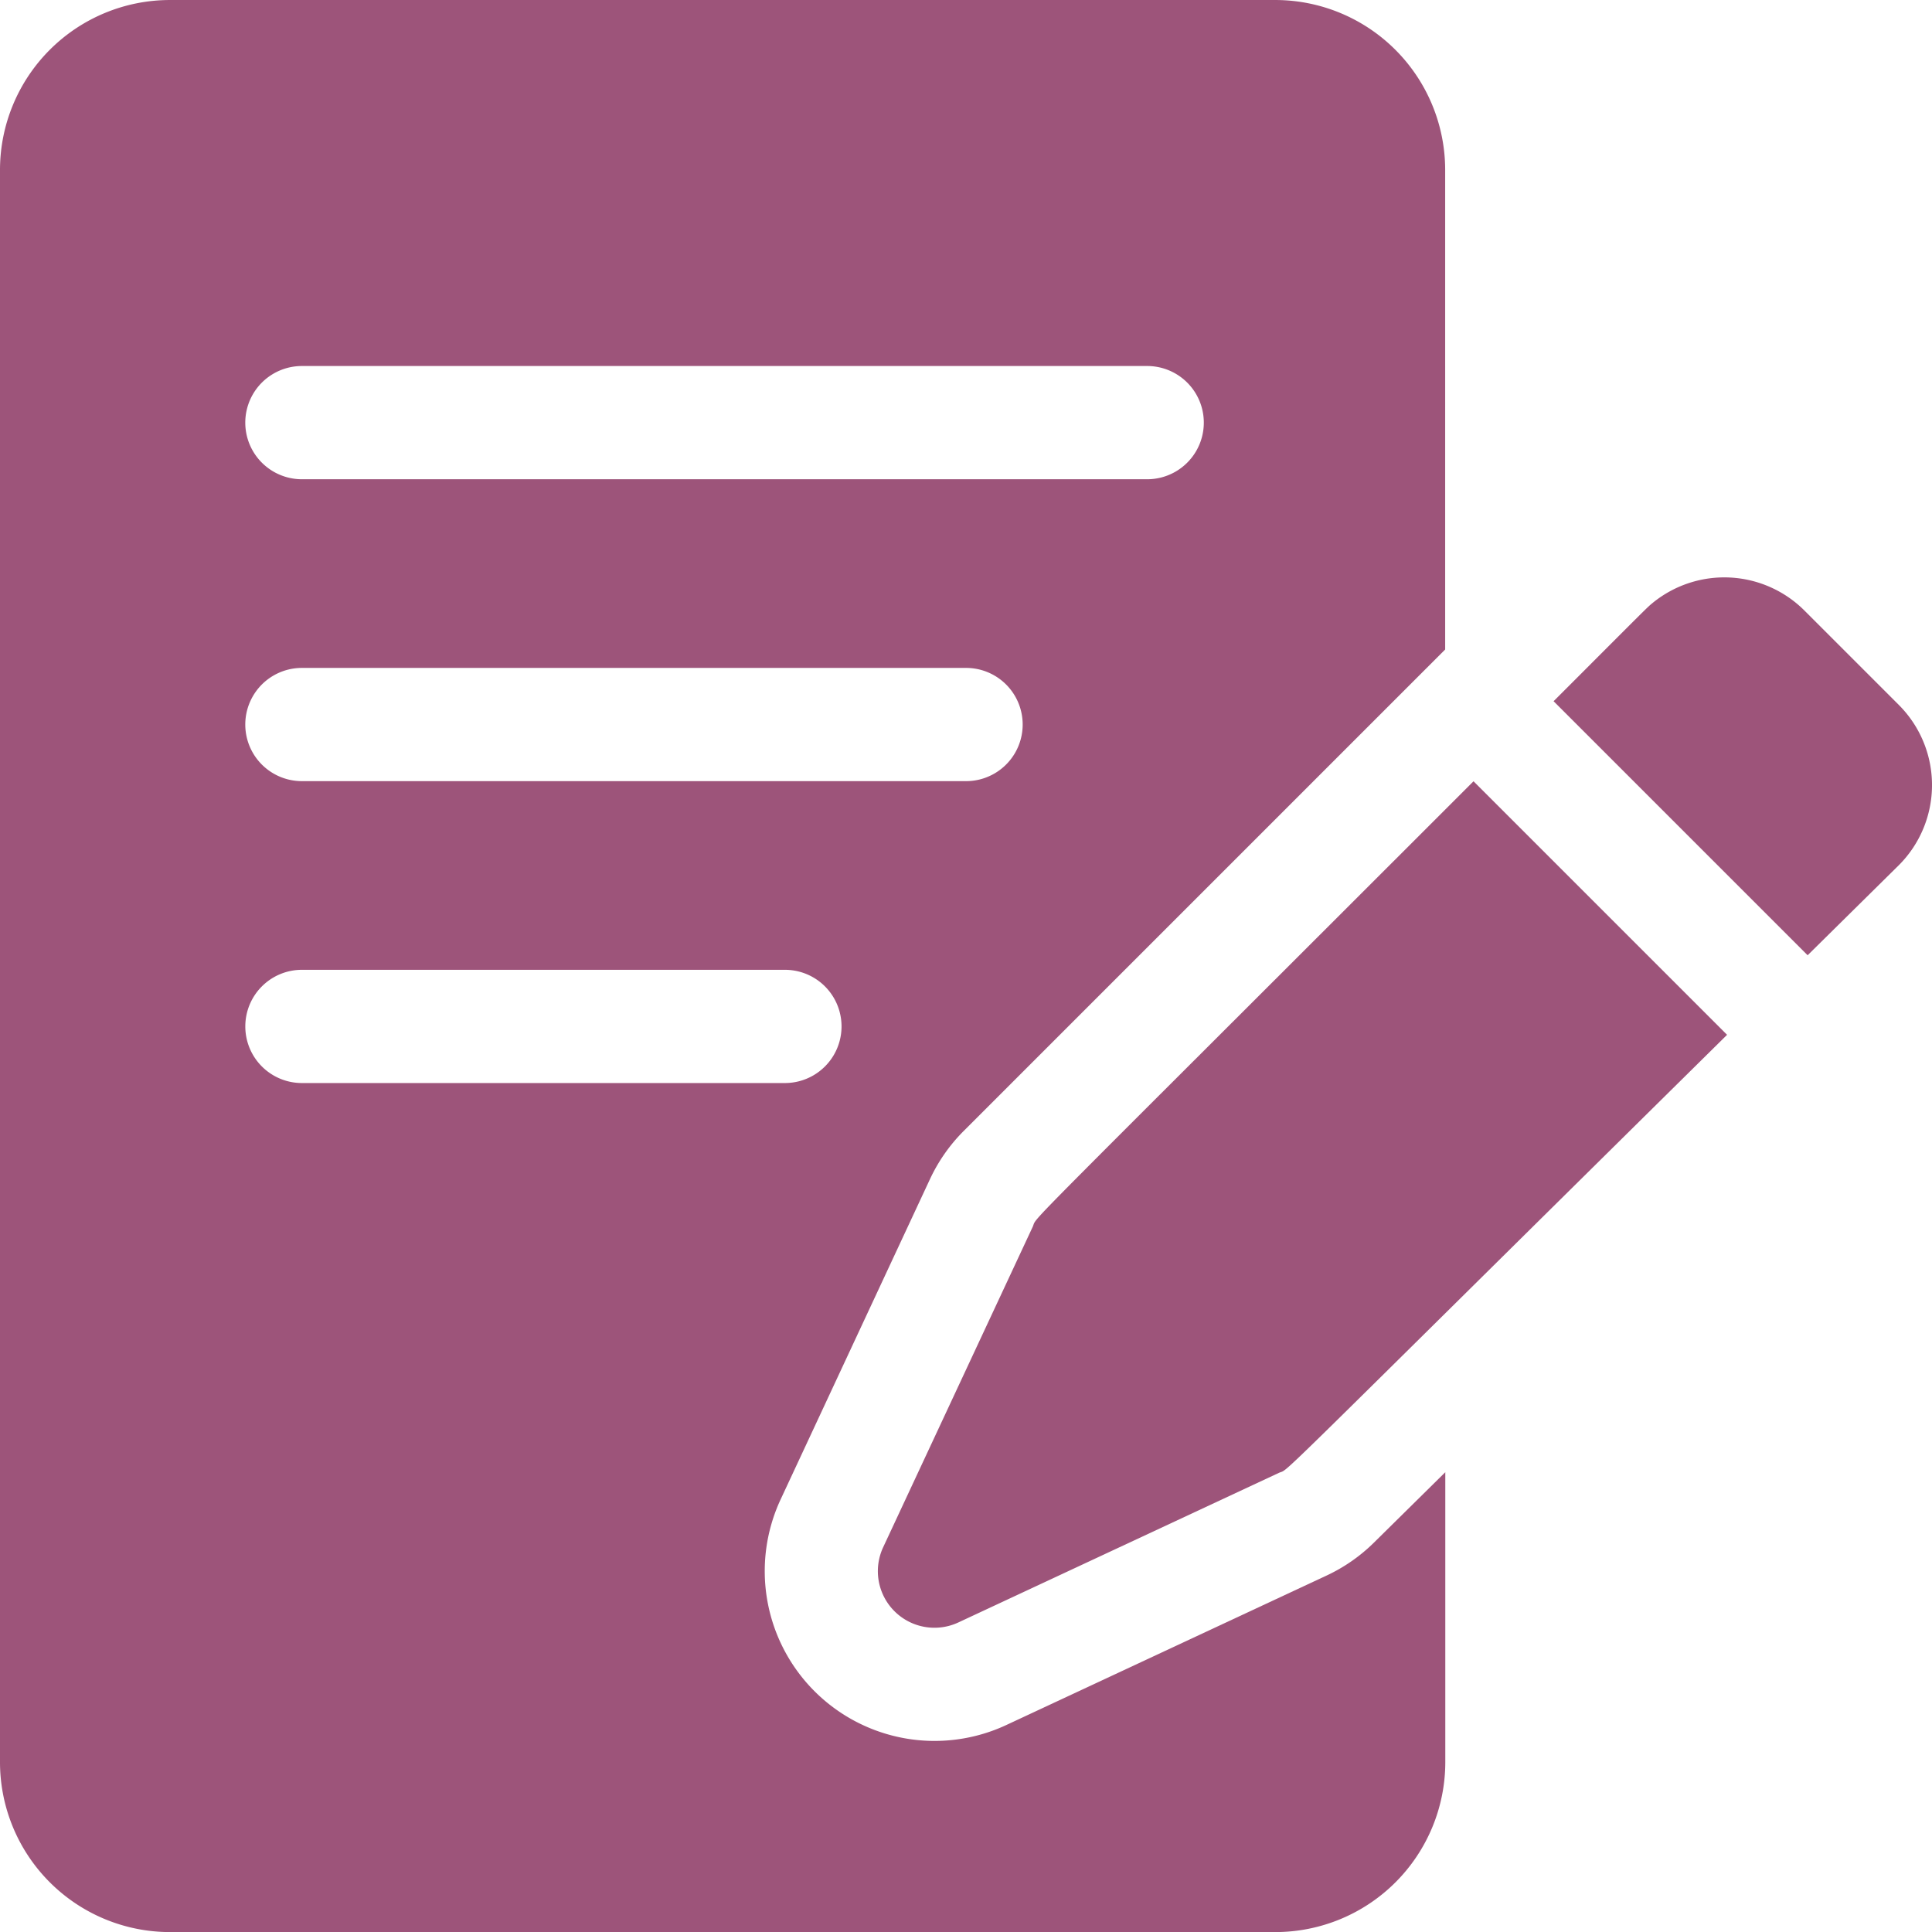
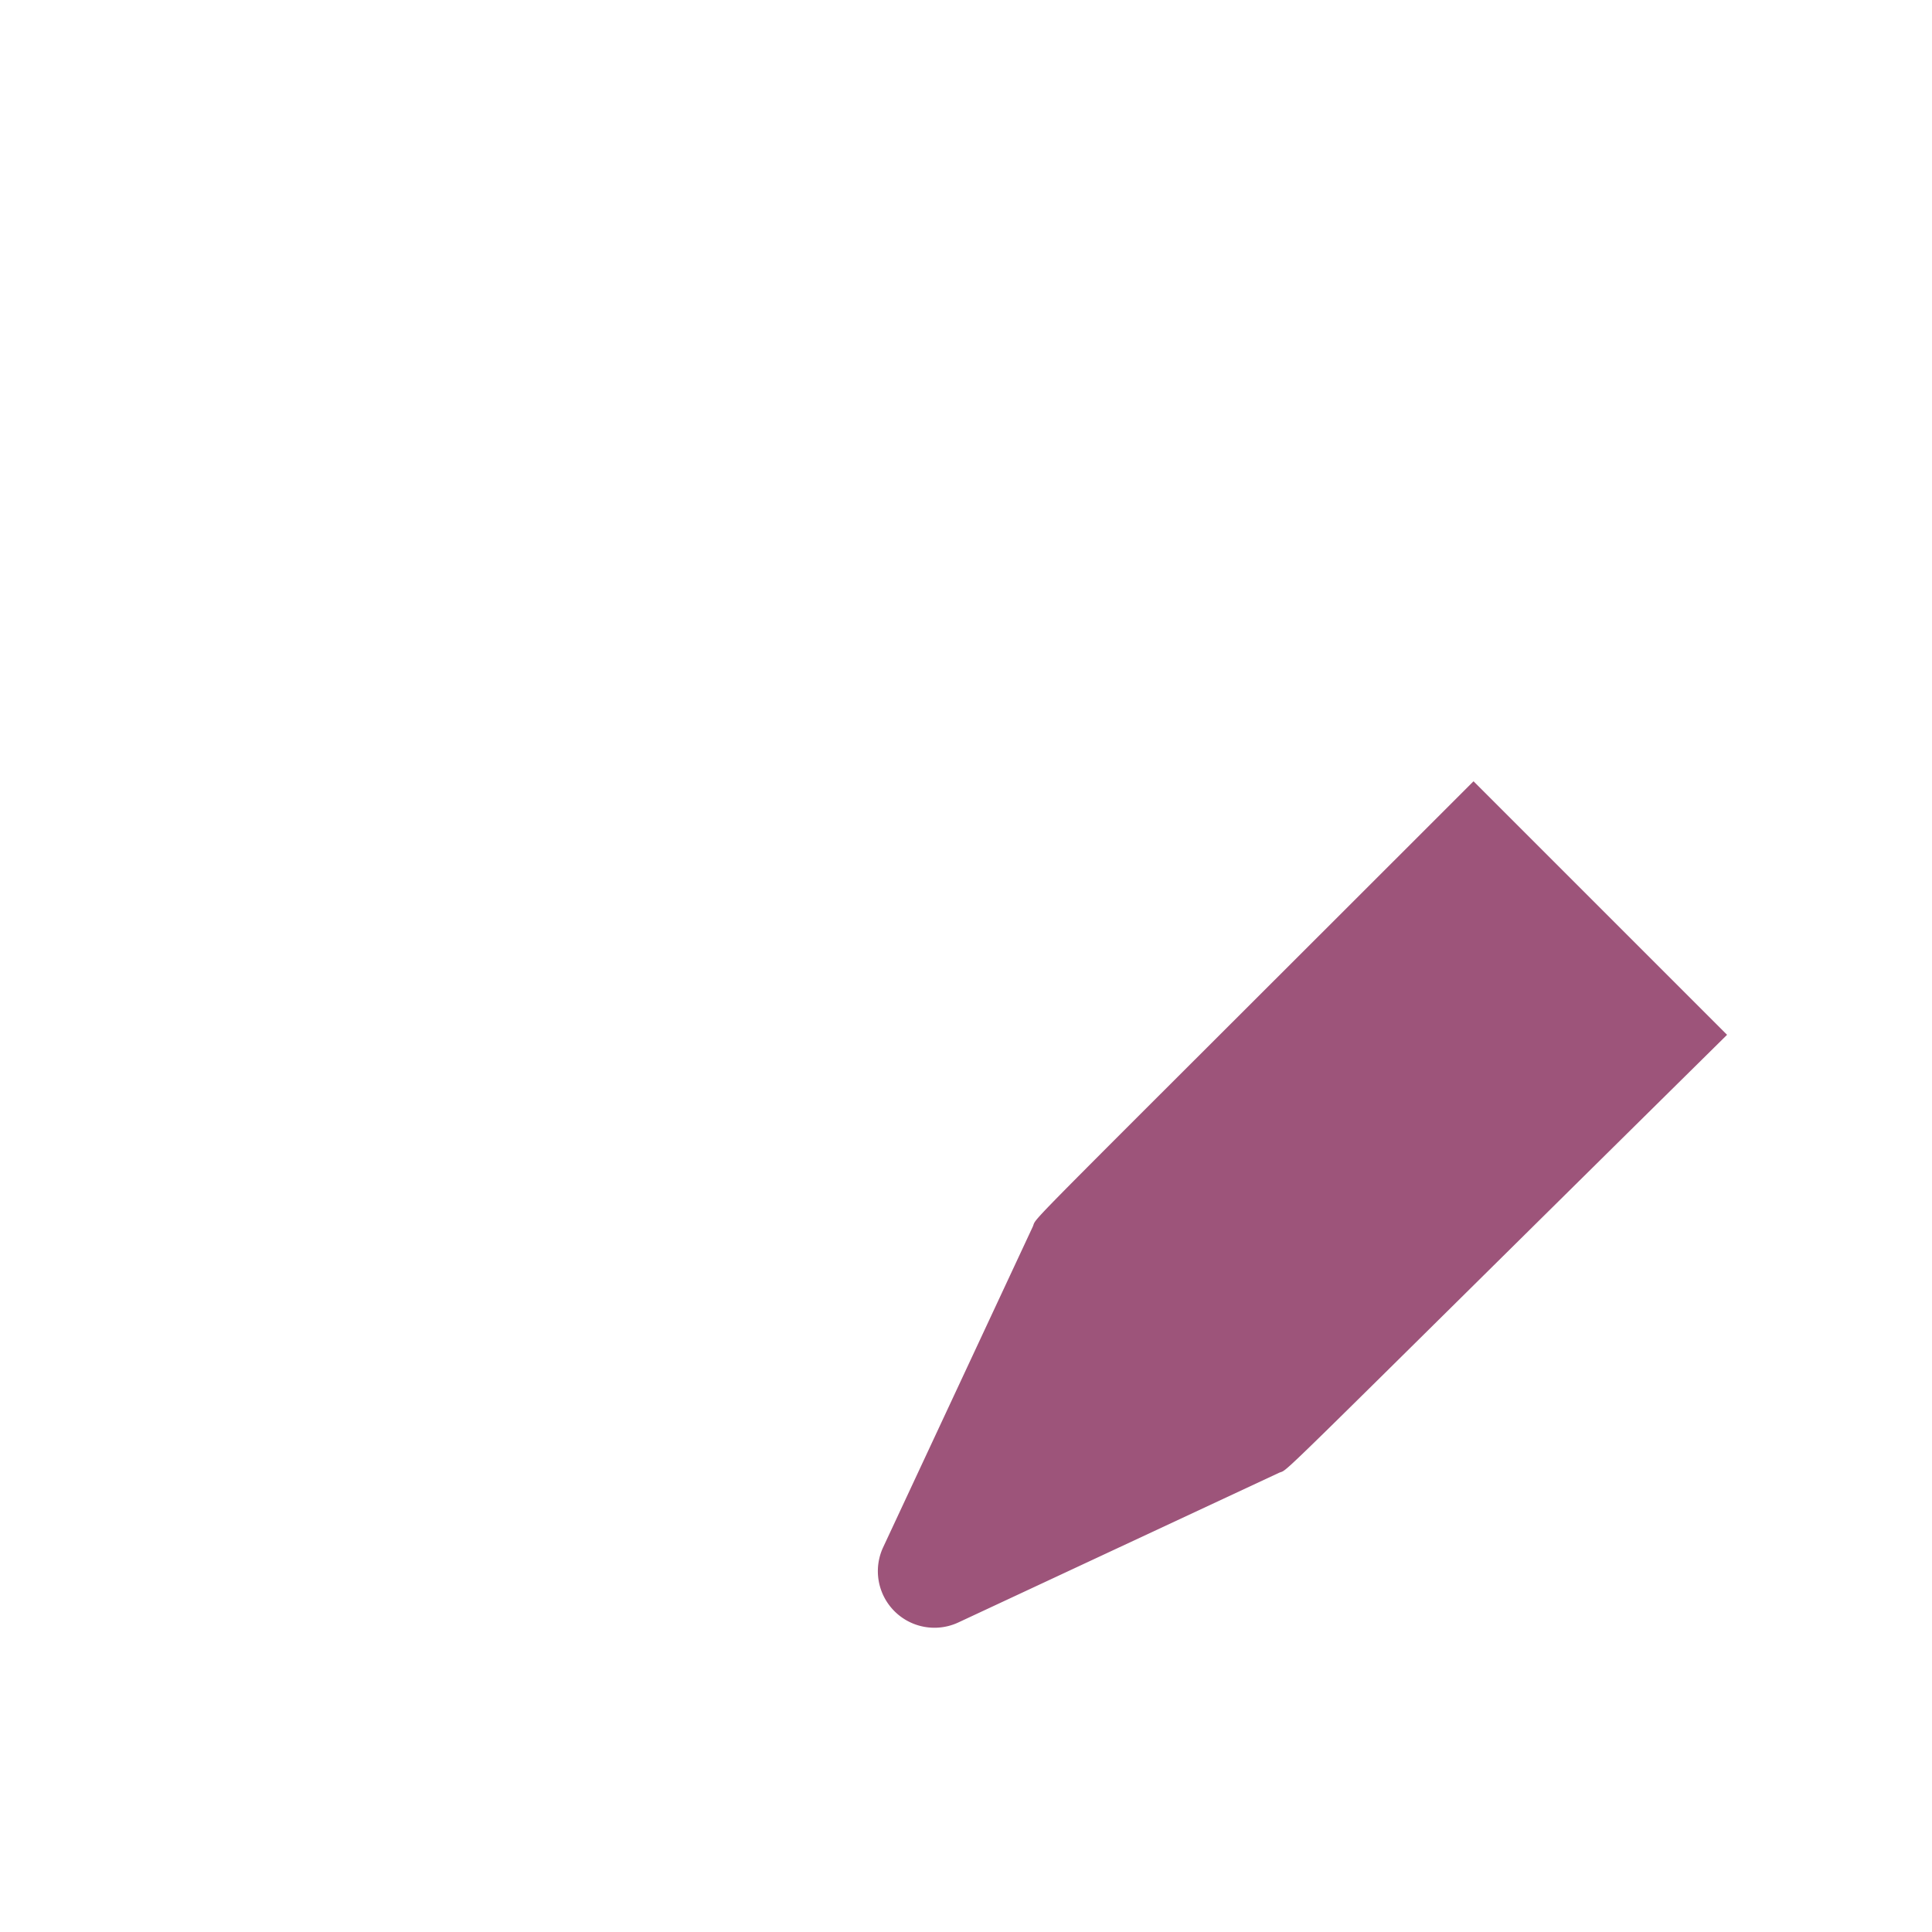
<svg xmlns="http://www.w3.org/2000/svg" id="vasarloi-ertekelesek" width="21.526" height="21.527" viewBox="0 0 30.526 30.527">
-   <path id="Path_269" data-name="Path 269" d="M415.674,153.537a1.791,1.791,0,0,0-2.394-.123c-.1.083-.023.01-1.569,1.556l4.014,4.014,1.442-1.424a1.791,1.791,0,0,0,0-2.53Z" transform="translate(-387.164 -143.891)" fill="#9d547a" />
  <path id="Path_270" data-name="Path 270" d="M235.106,214.083l-2.361,5.059a.894.894,0,0,0,1.189,1.189l5.059-2.361c.2-.093-.406.474,7.085-6.923l-4.006-4.006C234.646,214.468,235.2,213.879,235.106,214.083Z" transform="translate(-218.79 -194.697)" fill="#9d547a" />
-   <path id="Path_271" data-name="Path 271" d="M21.716,24.372a2.677,2.677,0,0,1-.75.522l-5.059,2.361a2.683,2.683,0,0,1-3.566-3.566L14.7,18.63a2.676,2.676,0,0,1,.534-.762l7.606-7.606V2.683A2.686,2.686,0,0,0,20.159,0H2.689A2.686,2.686,0,0,0,.006,2.683V27.844a2.686,2.686,0,0,0,2.683,2.683h17.47a2.686,2.686,0,0,0,2.683-2.683V23.261ZM4.776,5.783H18.132a.894.894,0,1,1,0,1.789H4.776a.894.894,0,0,1,0-1.789Zm0,4.77H15.27a.894.894,0,1,1,0,1.789H4.776a.894.894,0,0,1,0-1.789Zm-.894,5.664a.894.894,0,0,1,.894-.894h7.632a.894.894,0,0,1,0,1.789H4.776A.894.894,0,0,1,3.882,16.218Z" transform="translate(-0.006 0)" fill="#9d547a" />
</svg>